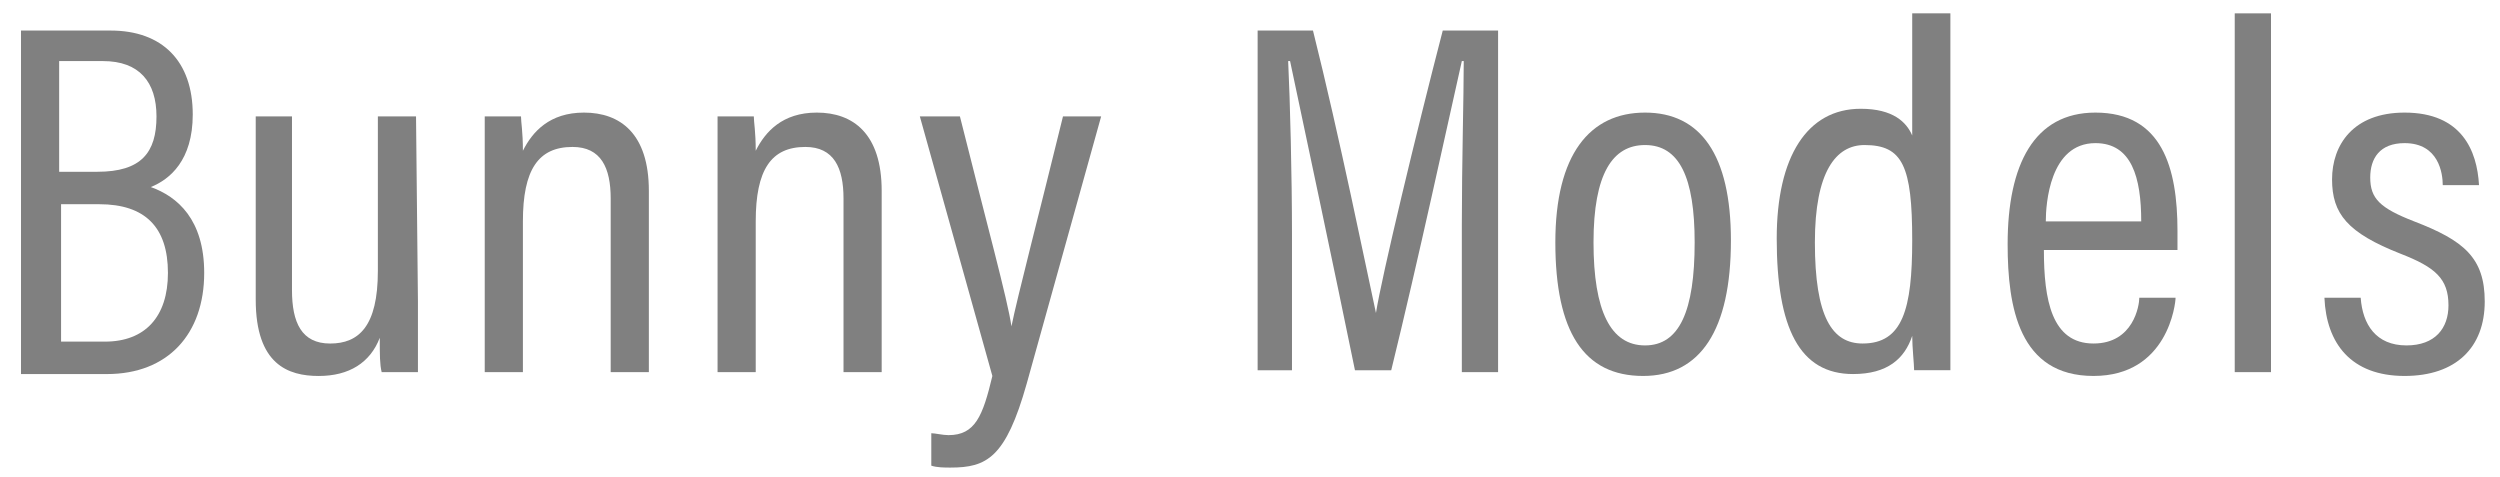
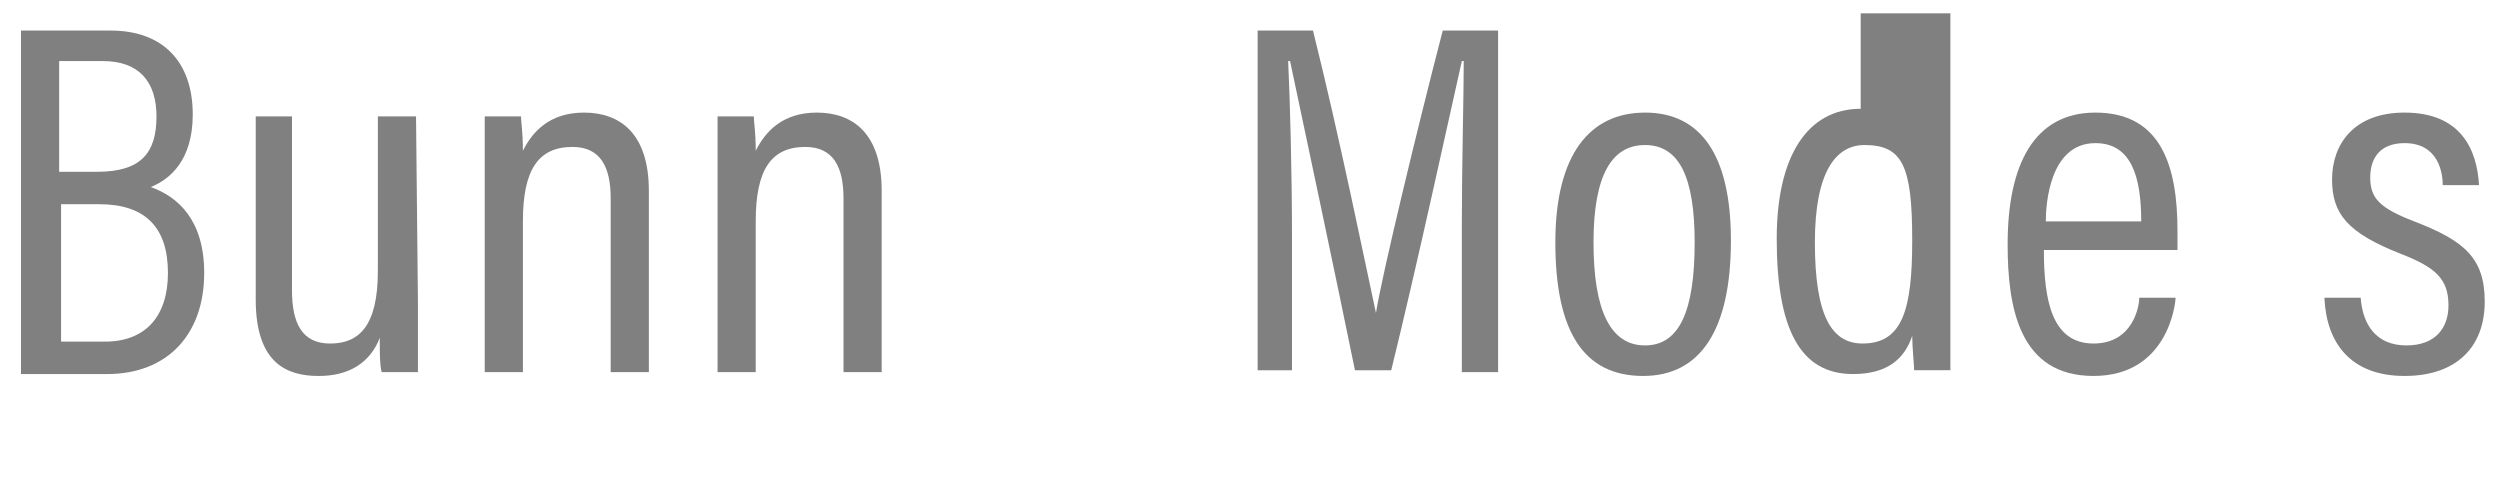
<svg xmlns="http://www.w3.org/2000/svg" width="131" height="25" viewBox="0 0 131 25" fill="none">
  <path d="M1.1 1.601H5.8C8.5 1.601 10.1 3.201 10.1 6.001C10.1 8.401 8.9 9.401 7.9 9.801C9.3 10.301 10.7 11.501 10.7 14.301C10.7 17.501 8.8 19.601 5.6 19.601H1.1V1.601ZM5.1 9.001C7.4 9.001 8.2 8.001 8.2 6.101C8.2 4.301 7.3 3.201 5.4 3.201H3.1V9.001H5.1ZM3.1 17.901H5.5C7.6 17.901 8.8 16.601 8.8 14.301C8.8 11.901 7.6 10.701 5.2 10.701H3.2V17.901H3.1Z" fill="#808080" />
  <path d="M21.9 15.801C21.9 17.501 21.9 18.801 21.9 19.501H20C19.9 19.101 19.9 18.601 19.9 17.701C19.4 19.001 18.3 19.701 16.7 19.701C15.1 19.701 13.4 19.101 13.4 15.701V6.101H15.3V15.201C15.3 16.901 15.8 18.001 17.3 18.001C18.8 18.001 19.8 17.101 19.8 14.201V6.101H21.8L21.9 15.801Z" fill="#808080" />
  <path d="M25.4 10.2C25.4 7.5 25.4 6.7 25.4 6.1H27.3C27.3 6.4 27.4 6.9 27.4 7.9C27.9 6.9 28.8 5.9 30.6 5.9C32.5 5.9 34 7 34 10V19.5H32V10.4C32 8.8 31.5 7.7 30 7.7C28.2 7.7 27.4 8.9 27.4 11.6V19.5H25.4V10.2Z" fill="#808080" />
  <path d="M37.6 10.2C37.6 7.5 37.6 6.7 37.6 6.1H39.5C39.5 6.4 39.6 6.9 39.6 7.9C40.1 6.9 41 5.9 42.8 5.9C44.7 5.9 46.2 7 46.2 10V19.5H44.2V10.4C44.2 8.8 43.7 7.7 42.2 7.7C40.4 7.7 39.6 8.9 39.6 11.6V19.5H37.6V10.2Z" fill="#808080" />
-   <path d="M50.3 6.101C51.7 11.701 52.8 15.701 53 17.101C53.3 15.601 54.5 11.001 55.7 6.101H57.7L53.8 20.101C52.7 24.001 51.7 24.501 49.8 24.501C49.5 24.501 49.1 24.501 48.8 24.401V22.701C49 22.701 49.4 22.801 49.7 22.801C51.1 22.801 51.5 21.801 52 19.701L48.2 6.101H50.3Z" fill="#808080" />
  <path d="M76.6 11.801C76.6 8.501 76.7 5.101 76.7 3.201H76.6C75.9 6.301 74.3 13.701 72.9 19.401H71C70 14.501 68.3 6.501 67.6 3.201H67.5C67.6 5.301 67.7 9.201 67.7 12.301V19.401H65.9V1.601H68.8C70.2 7.201 71.6 14.101 72.1 16.401C72.4 14.501 74.2 7.001 75.6 1.601H78.5V19.501H76.6V11.801Z" fill="#808080" />
  <path d="M90.7 12.6C90.7 17.3 89.1 19.7 86.1 19.7C83 19.7 81.5 17.4 81.5 12.7C81.5 8.1 83.3 5.9 86.2 5.9C89.1 5.9 90.7 8.1 90.7 12.6ZM83.5 12.7C83.5 16.3 84.4 18.1 86.2 18.1C88 18.1 88.8 16.3 88.8 12.7C88.8 9.3 88 7.6 86.2 7.6C84.5 7.6 83.5 9.1 83.5 12.7Z" fill="#808080" />
-   <path d="M102.2 0.7V16C102.2 17.3 102.2 18.6 102.2 19.4H100.3C100.3 19.1 100.2 18.2 100.2 17.6C99.8 18.8 98.9 19.6 97.1 19.6C94.3 19.6 93.1 17.2 93.1 12.5C93.1 8.2 94.7 5.7 97.5 5.7C99.2 5.7 99.9 6.4 100.2 7.1V0.7H102.2ZM95.1 12.7C95.1 16.6 96 18 97.6 18C99.7 18 100.2 16.2 100.2 12.6C100.2 8.7 99.7 7.6 97.7 7.6C96.2 7.6 95.1 9 95.1 12.7Z" fill="#808080" />
+   <path d="M102.2 0.7V16C102.2 17.3 102.2 18.6 102.2 19.4H100.3C100.3 19.1 100.2 18.2 100.2 17.6C99.8 18.8 98.9 19.6 97.1 19.6C94.3 19.6 93.1 17.2 93.1 12.5C93.1 8.2 94.7 5.7 97.5 5.7V0.7H102.2ZM95.1 12.7C95.1 16.6 96 18 97.6 18C99.7 18 100.2 16.2 100.2 12.6C100.2 8.7 99.7 7.6 97.7 7.6C96.2 7.6 95.1 9 95.1 12.7Z" fill="#808080" />
  <path d="M107.1 13.1C107.1 15.7 107.5 18 109.7 18C111.8 18 112.1 16 112.1 15.6H114C114 15.9 113.6 19.7 109.7 19.7C105.8 19.7 105.2 16.1 105.2 12.8C105.2 8.6 106.6 5.9 109.8 5.9C113.3 5.9 114.1 8.8 114.1 12.1C114.1 12.4 114.1 12.8 114.1 13.1H107.1ZM112.2 11.6C112.2 9.3 111.7 7.5 109.8 7.5C107.4 7.5 107.2 10.7 107.2 11.6H112.2Z" fill="#808080" />
-   <path d="M117.1 19.5V0.7H119V19.5H117.1Z" fill="#808080" />
  <path d="M123.7 15.6C123.8 17 124.5 18.1 126.1 18.1C127.6 18.1 128.3 17.2 128.3 16C128.3 14.6 127.6 14 125.8 13.3C123 12.2 122.2 11.2 122.2 9.4C122.2 7.6 123.3 5.9 126 5.9C129 5.9 129.8 7.9 129.9 9.7H128C128 9.1 127.8 7.5 126 7.5C124.7 7.5 124.2 8.3 124.2 9.3C124.2 10.4 124.7 10.9 126.5 11.6C129.1 12.6 130.2 13.5 130.2 15.8C130.2 18.2 128.7 19.7 126 19.7C123.2 19.7 121.9 18 121.8 15.6H123.7Z" fill="#808080" />
</svg>